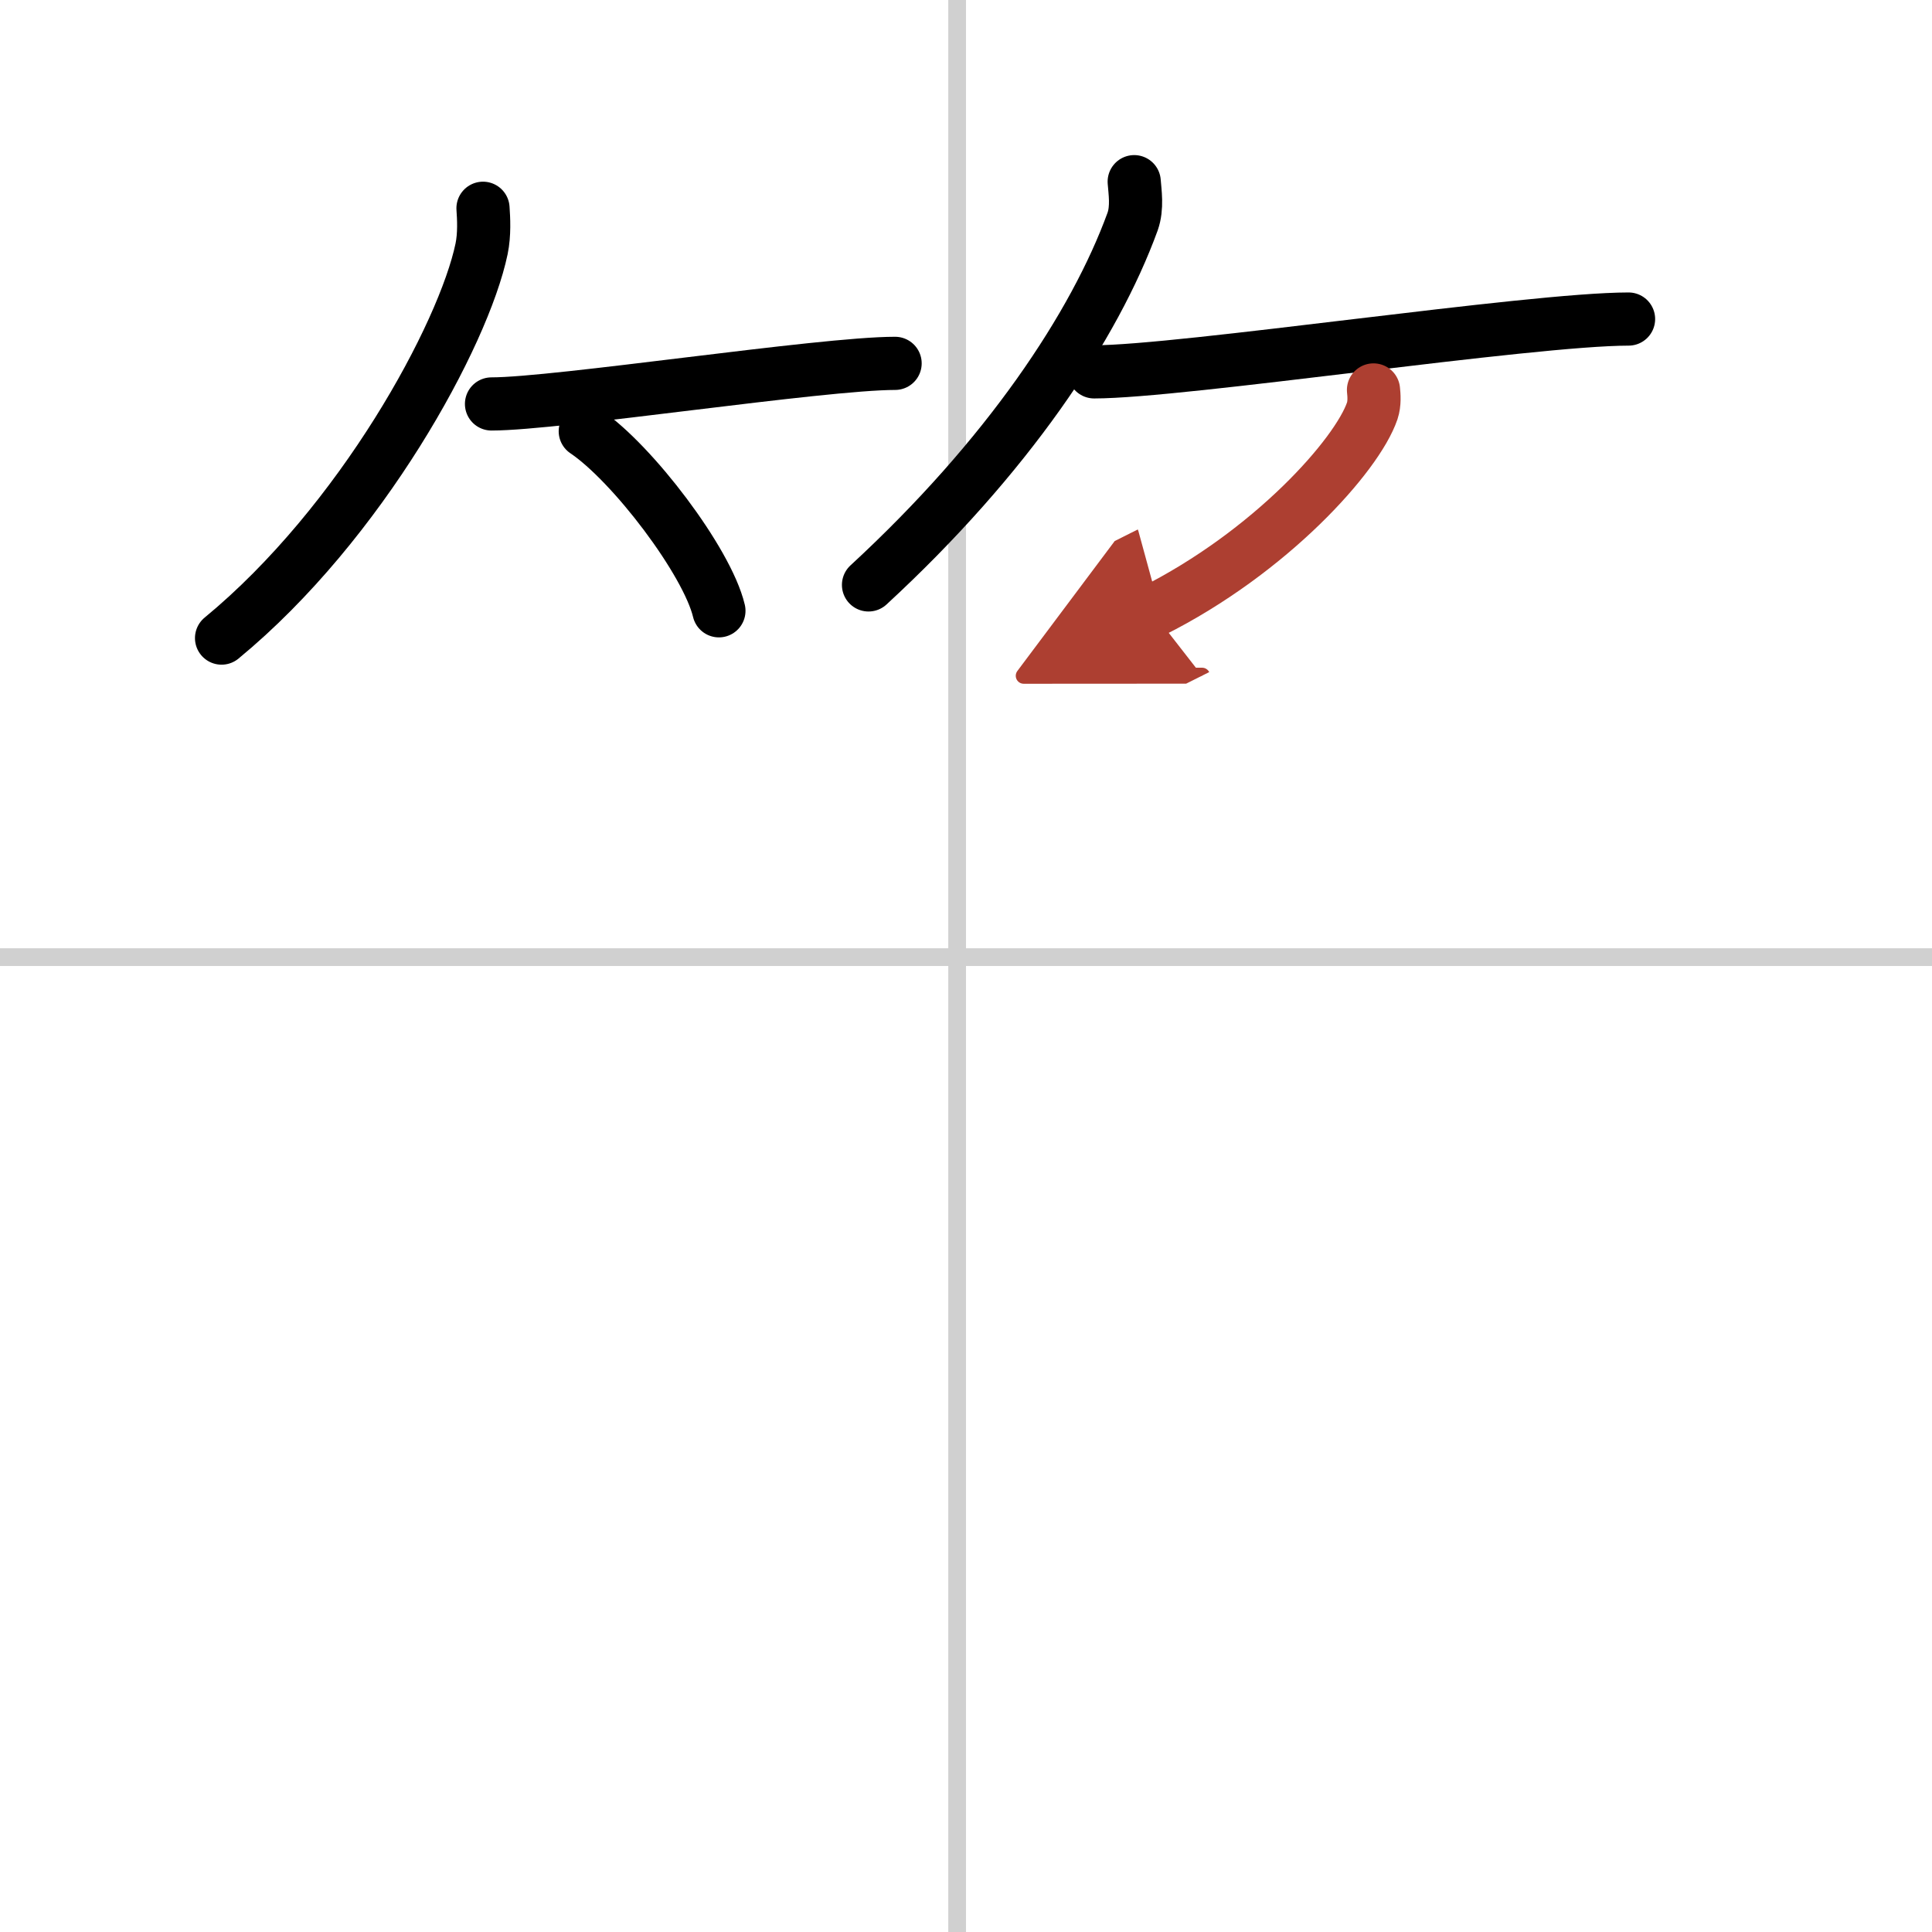
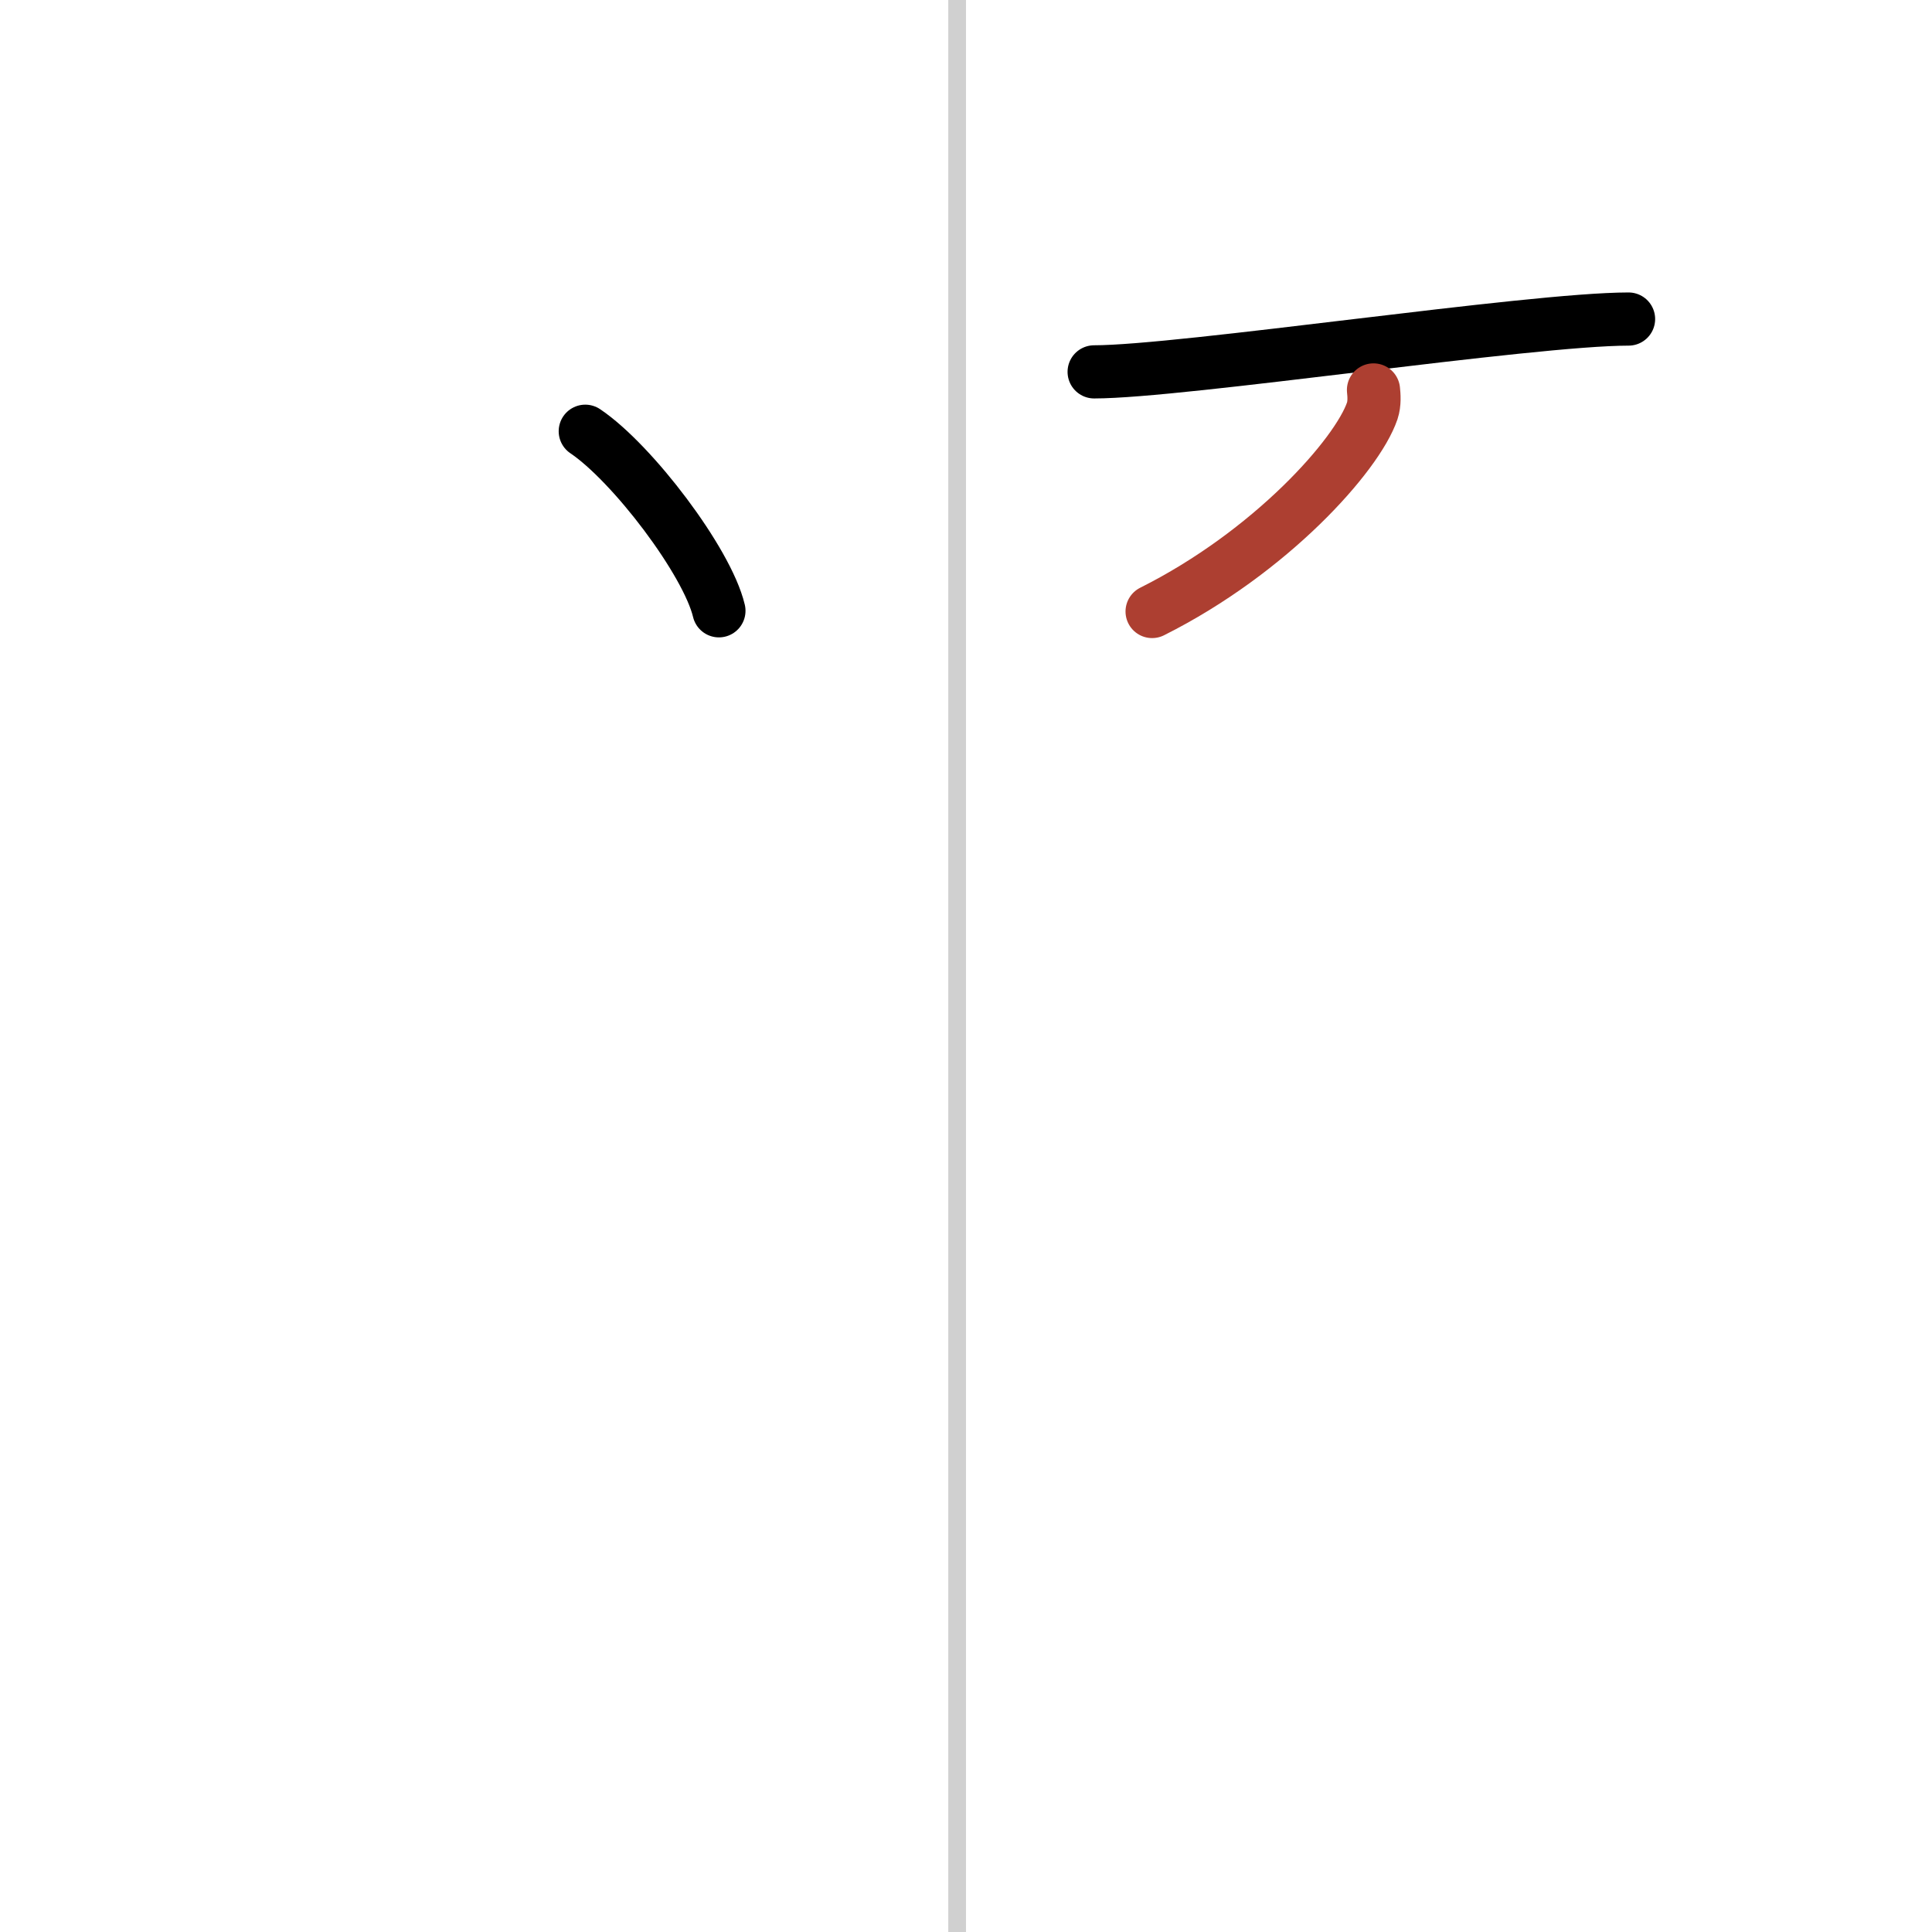
<svg xmlns="http://www.w3.org/2000/svg" width="400" height="400" viewBox="0 0 109 109">
  <defs>
    <marker id="a" markerWidth="4" orient="auto" refX="1" refY="5" viewBox="0 0 10 10">
-       <polyline points="0 0 10 5 0 10 1 5" fill="#ad3f31" stroke="#ad3f31" />
-     </marker>
+       </marker>
  </defs>
  <g fill="none" stroke="#000" stroke-linecap="round" stroke-linejoin="round" stroke-width="3">
    <rect width="100%" height="100%" fill="#fff" stroke="#fff" />
    <line x1="54" x2="54" y2="109" stroke="#d0d0d0" stroke-width="1" />
-     <line x2="109" y1="54" y2="54" stroke="#d0d0d0" stroke-width="1" />
-     <path d="M27.25,11.75c0.04,0.57,0.09,1.47-0.08,2.29C26.16,18.88,20.39,29.5,12.5,36" />
-     <path d="m27.73 22.79c3.71 0 18.61-2.29 22.77-2.29" />
    <path d="m33.02 24.33c2.66 1.79 6.88 7.35 7.54 10.13" />
-     <path d="M63.99,10.25c0.04,0.56,0.19,1.46-0.09,2.25C61.76,18.38,56.84,25.77,49,33" />
    <path d="m61.73 20.98c4.94 0 24.6-2.98 30.15-2.98" />
    <path d="m77.49 22c0.03 0.29 0.07 0.76-0.07 1.18-0.85 2.5-5.73 7.97-12.42 11.32" marker-end="url(#a)" stroke="#ad3f31" />
  </g>
</svg>